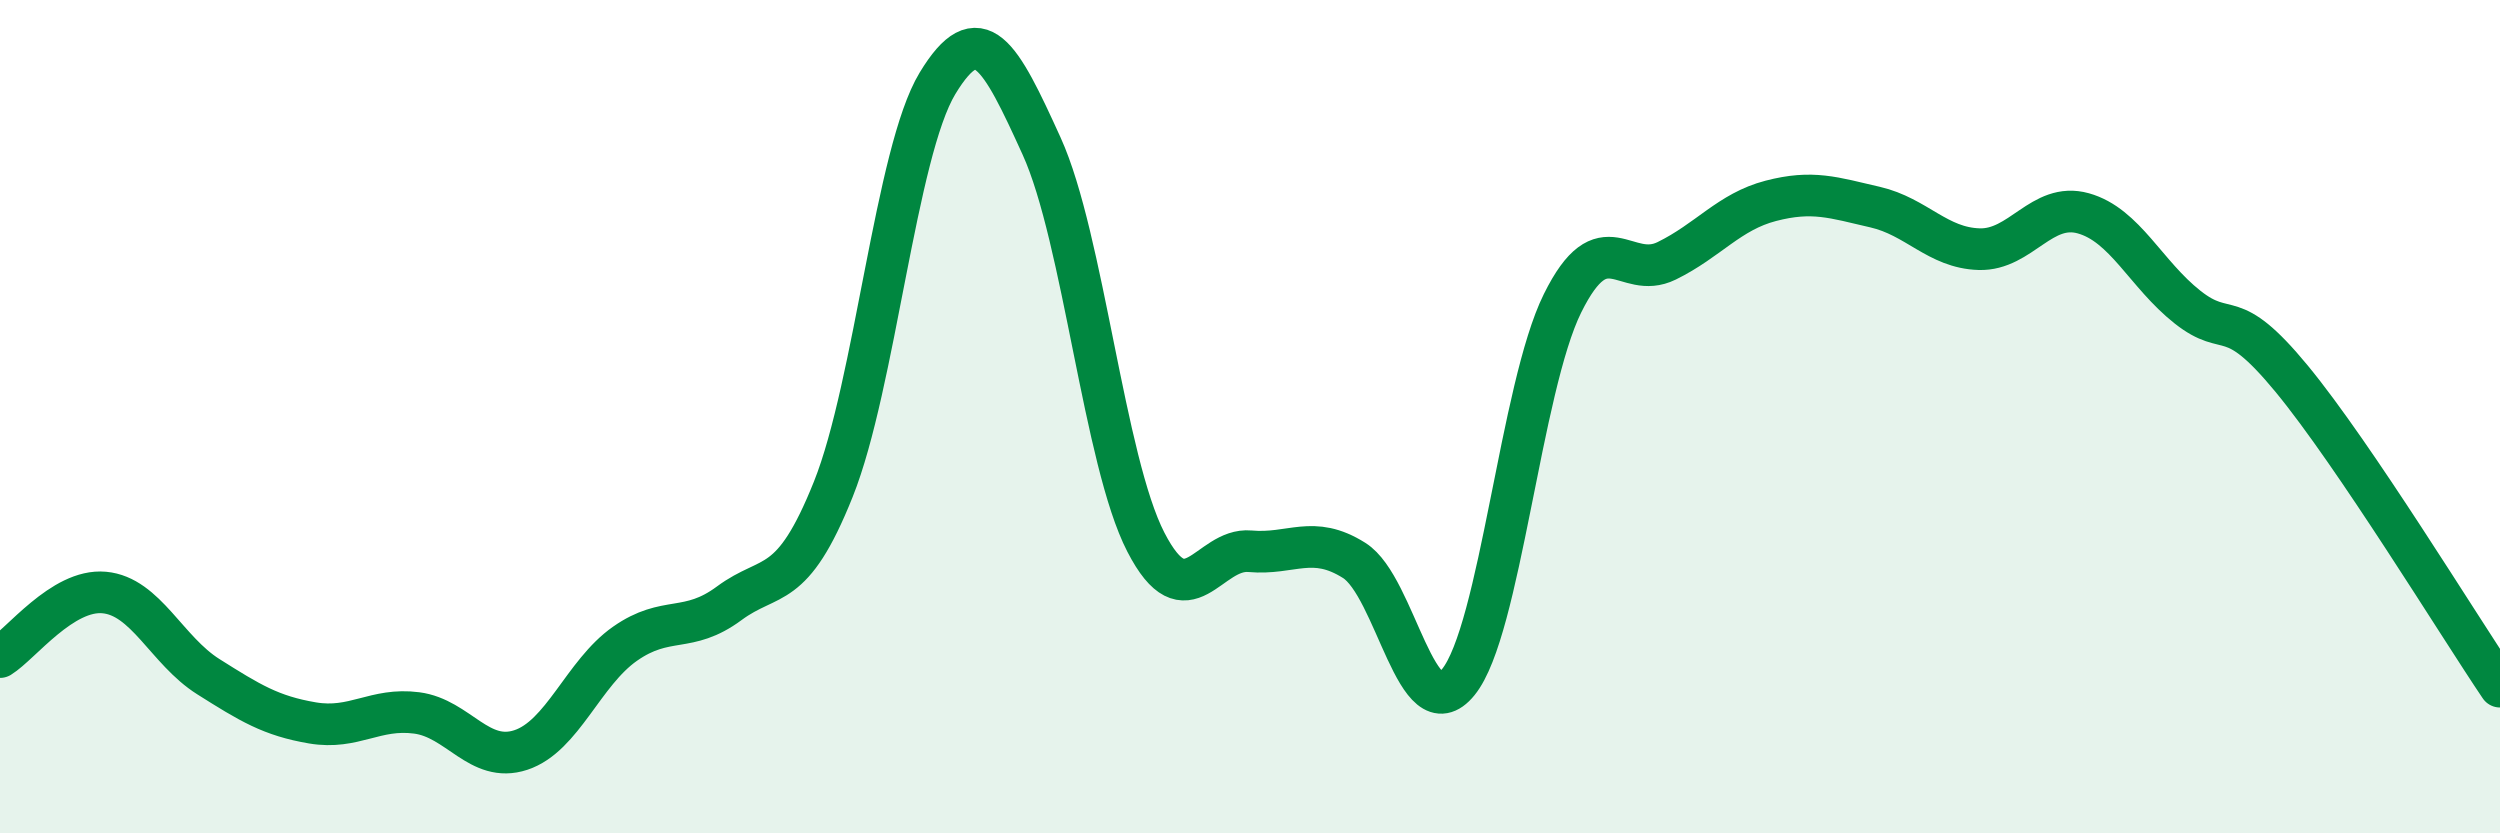
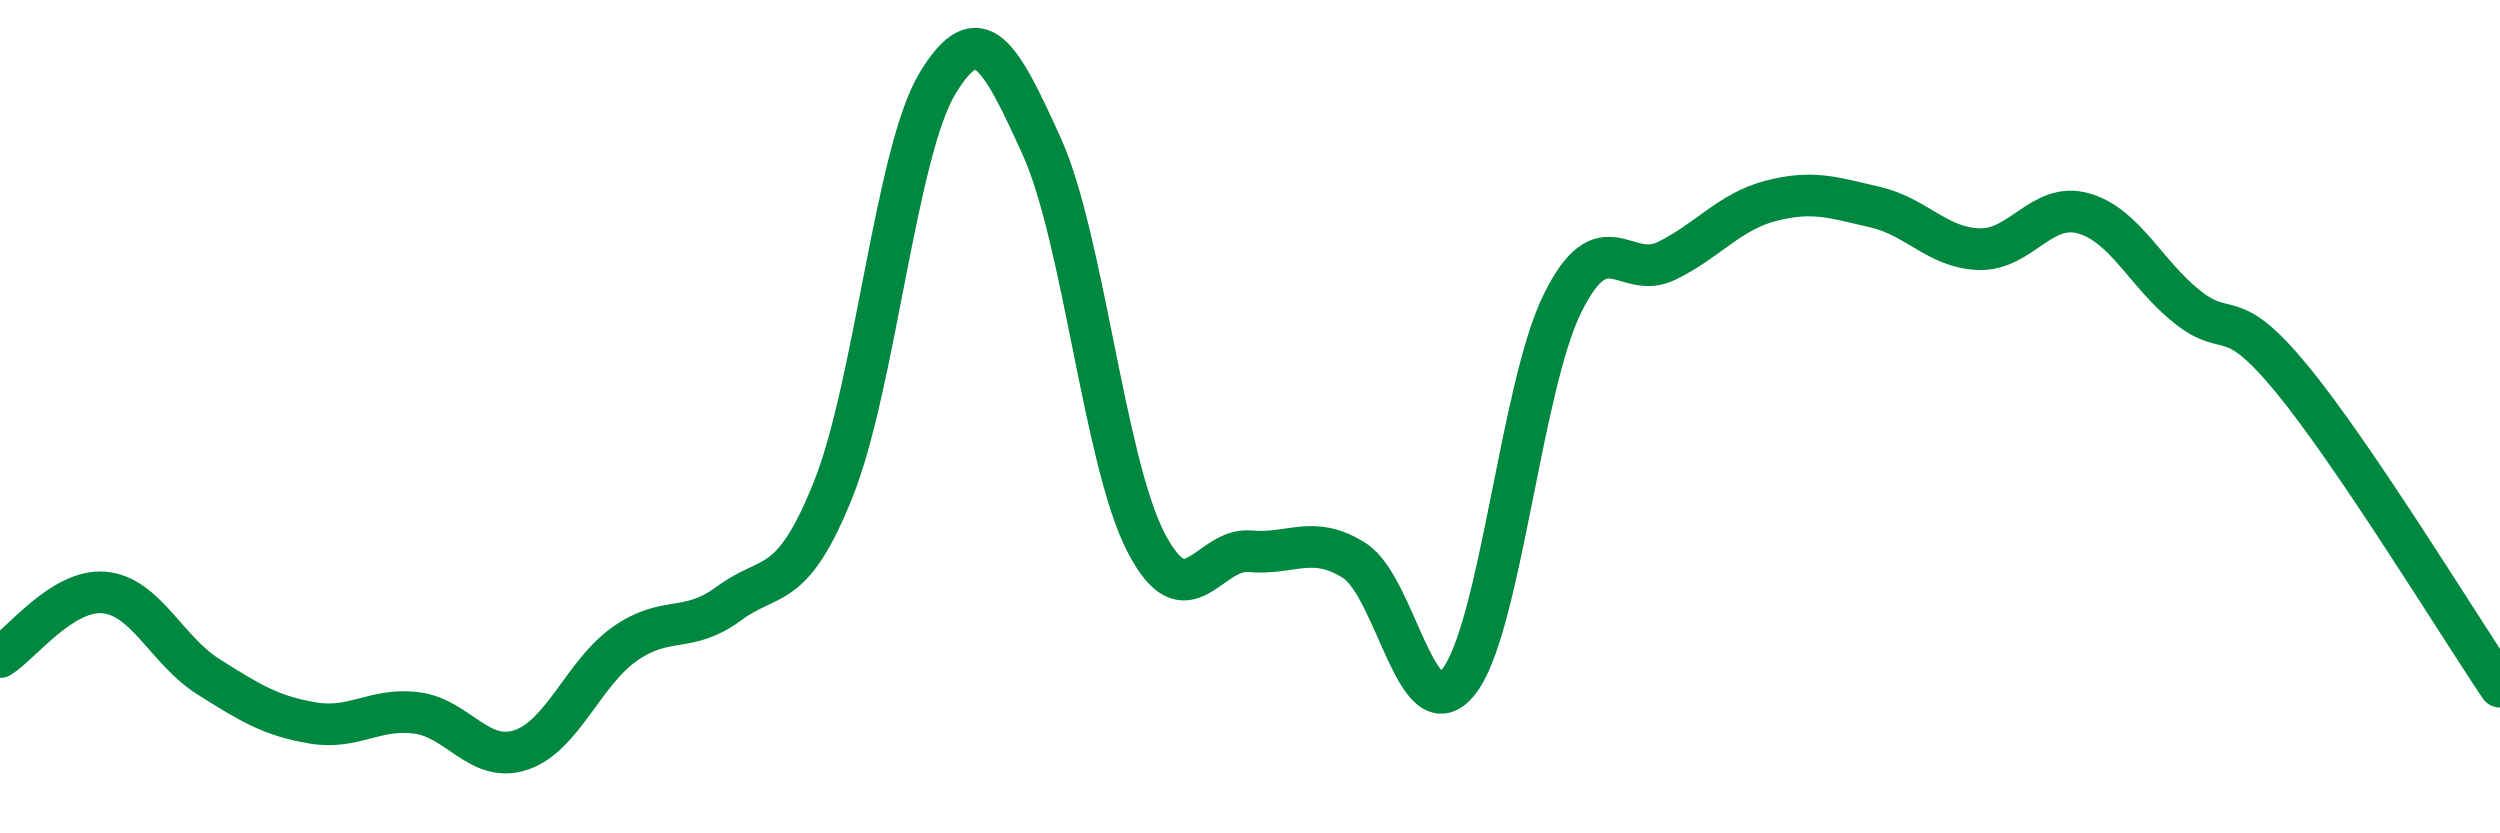
<svg xmlns="http://www.w3.org/2000/svg" width="60" height="20" viewBox="0 0 60 20">
-   <path d="M 0,15.77 C 0.5,15.46 1.5,14.13 2.5,14.22 C 3.5,14.31 4,15.61 5,16.24 C 6,16.87 6.5,17.18 7.5,17.35 C 8.5,17.52 9,16.98 10,17.11 C 11,17.24 11.5,18.33 12.5,18 C 13.5,17.67 14,16.15 15,15.45 C 16,14.75 16.5,15.22 17.5,14.48 C 18.5,13.74 19,14.24 20,11.74 C 21,9.24 21.5,3.65 22.5,2 C 23.5,0.35 24,1.31 25,3.51 C 26,5.71 26.5,11.07 27.5,13.01 C 28.5,14.95 29,13.14 30,13.23 C 31,13.32 31.5,12.82 32.5,13.45 C 33.5,14.08 34,17.6 35,16.37 C 36,15.14 36.5,9.3 37.5,7.28 C 38.5,5.26 39,6.75 40,6.26 C 41,5.77 41.5,5.08 42.5,4.82 C 43.5,4.56 44,4.74 45,4.97 C 46,5.2 46.5,5.95 47.5,5.98 C 48.5,6.01 49,4.84 50,5.12 C 51,5.4 51.5,6.58 52.5,7.37 C 53.5,8.16 53.5,7.27 55,9.09 C 56.5,10.91 59,15 60,16.48L60 20L0 20Z" fill="#008740" opacity="0.1" stroke-linecap="round" stroke-linejoin="round" />
  <path d="M 0,15.77 C 0.5,15.46 1.5,14.13 2.5,14.22 C 3.5,14.31 4,15.61 5,16.24 C 6,16.87 6.5,17.18 7.5,17.35 C 8.5,17.52 9,16.98 10,17.11 C 11,17.24 11.5,18.33 12.5,18 C 13.5,17.67 14,16.15 15,15.45 C 16,14.75 16.5,15.22 17.5,14.48 C 18.5,13.74 19,14.24 20,11.74 C 21,9.24 21.5,3.65 22.5,2 C 23.5,0.35 24,1.31 25,3.51 C 26,5.71 26.5,11.07 27.5,13.01 C 28.5,14.95 29,13.14 30,13.23 C 31,13.32 31.5,12.82 32.5,13.45 C 33.5,14.08 34,17.6 35,16.37 C 36,15.14 36.5,9.3 37.5,7.28 C 38.5,5.26 39,6.75 40,6.26 C 41,5.77 41.5,5.08 42.5,4.82 C 43.5,4.56 44,4.74 45,4.97 C 46,5.2 46.5,5.95 47.5,5.98 C 48.5,6.01 49,4.84 50,5.12 C 51,5.4 51.5,6.58 52.5,7.37 C 53.5,8.16 53.5,7.27 55,9.09 C 56.5,10.91 59,15 60,16.48" stroke="#008740" stroke-width="1" fill="none" stroke-linecap="round" stroke-linejoin="round" />
</svg>